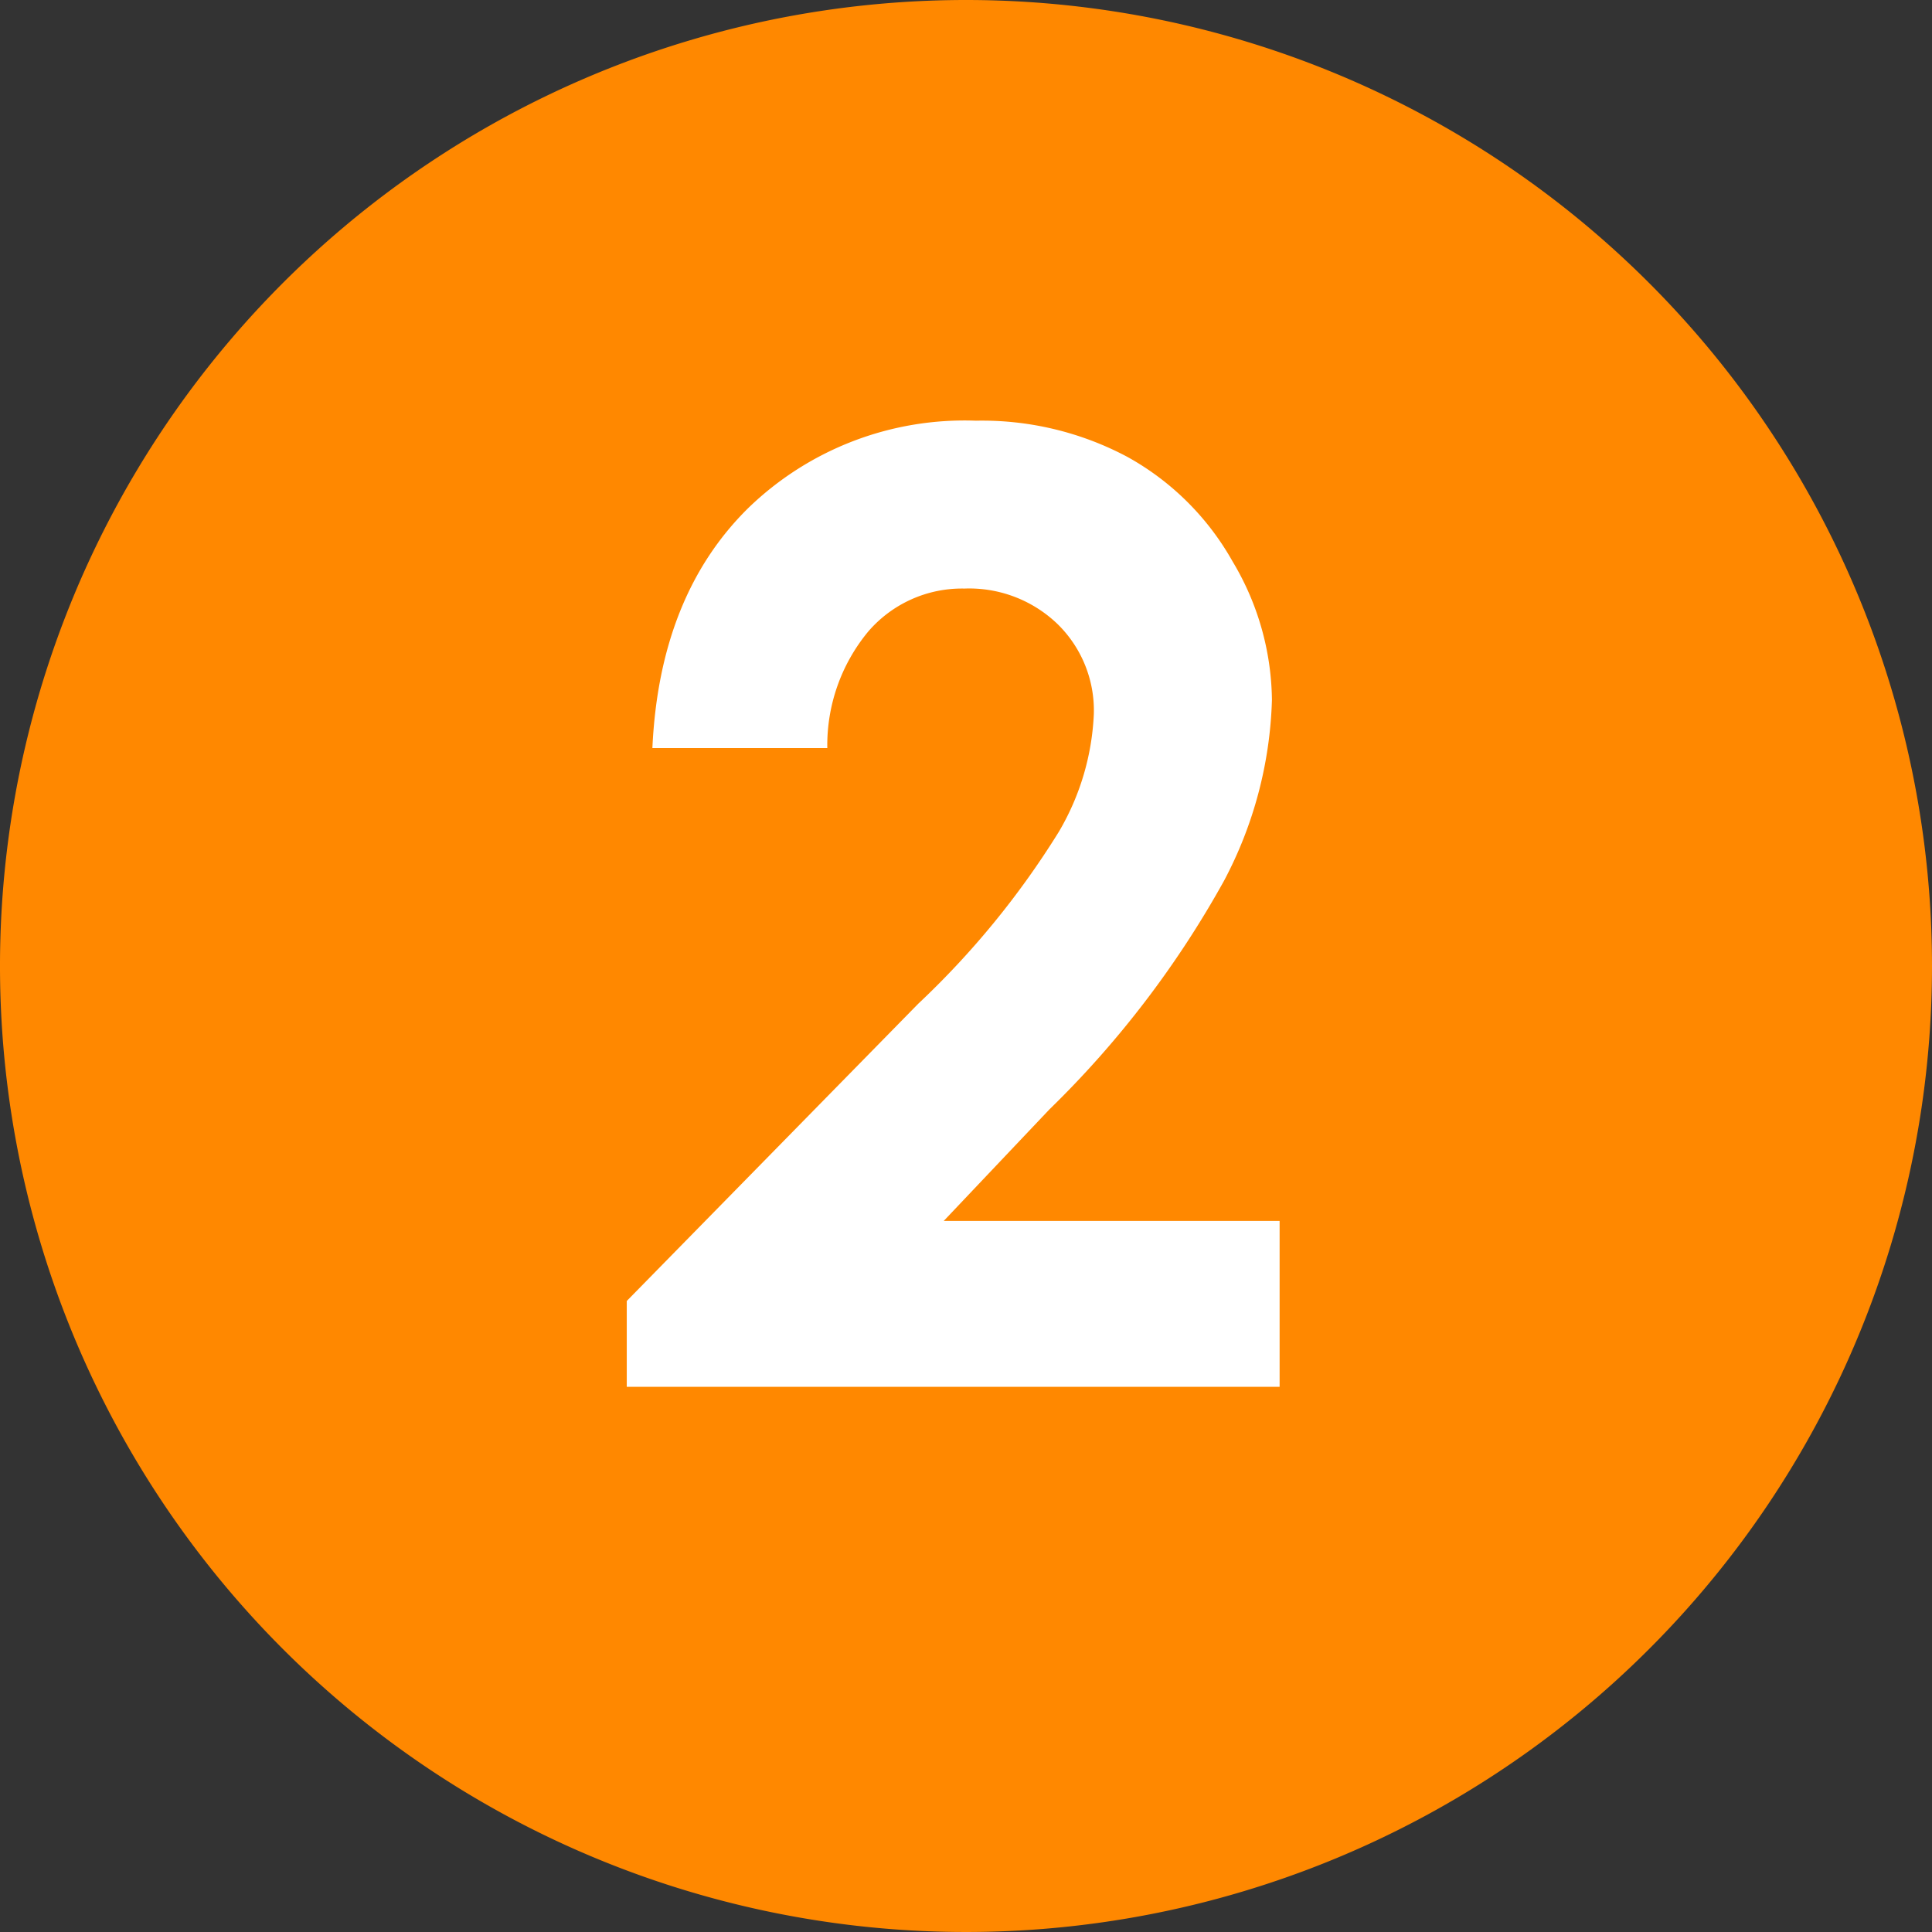
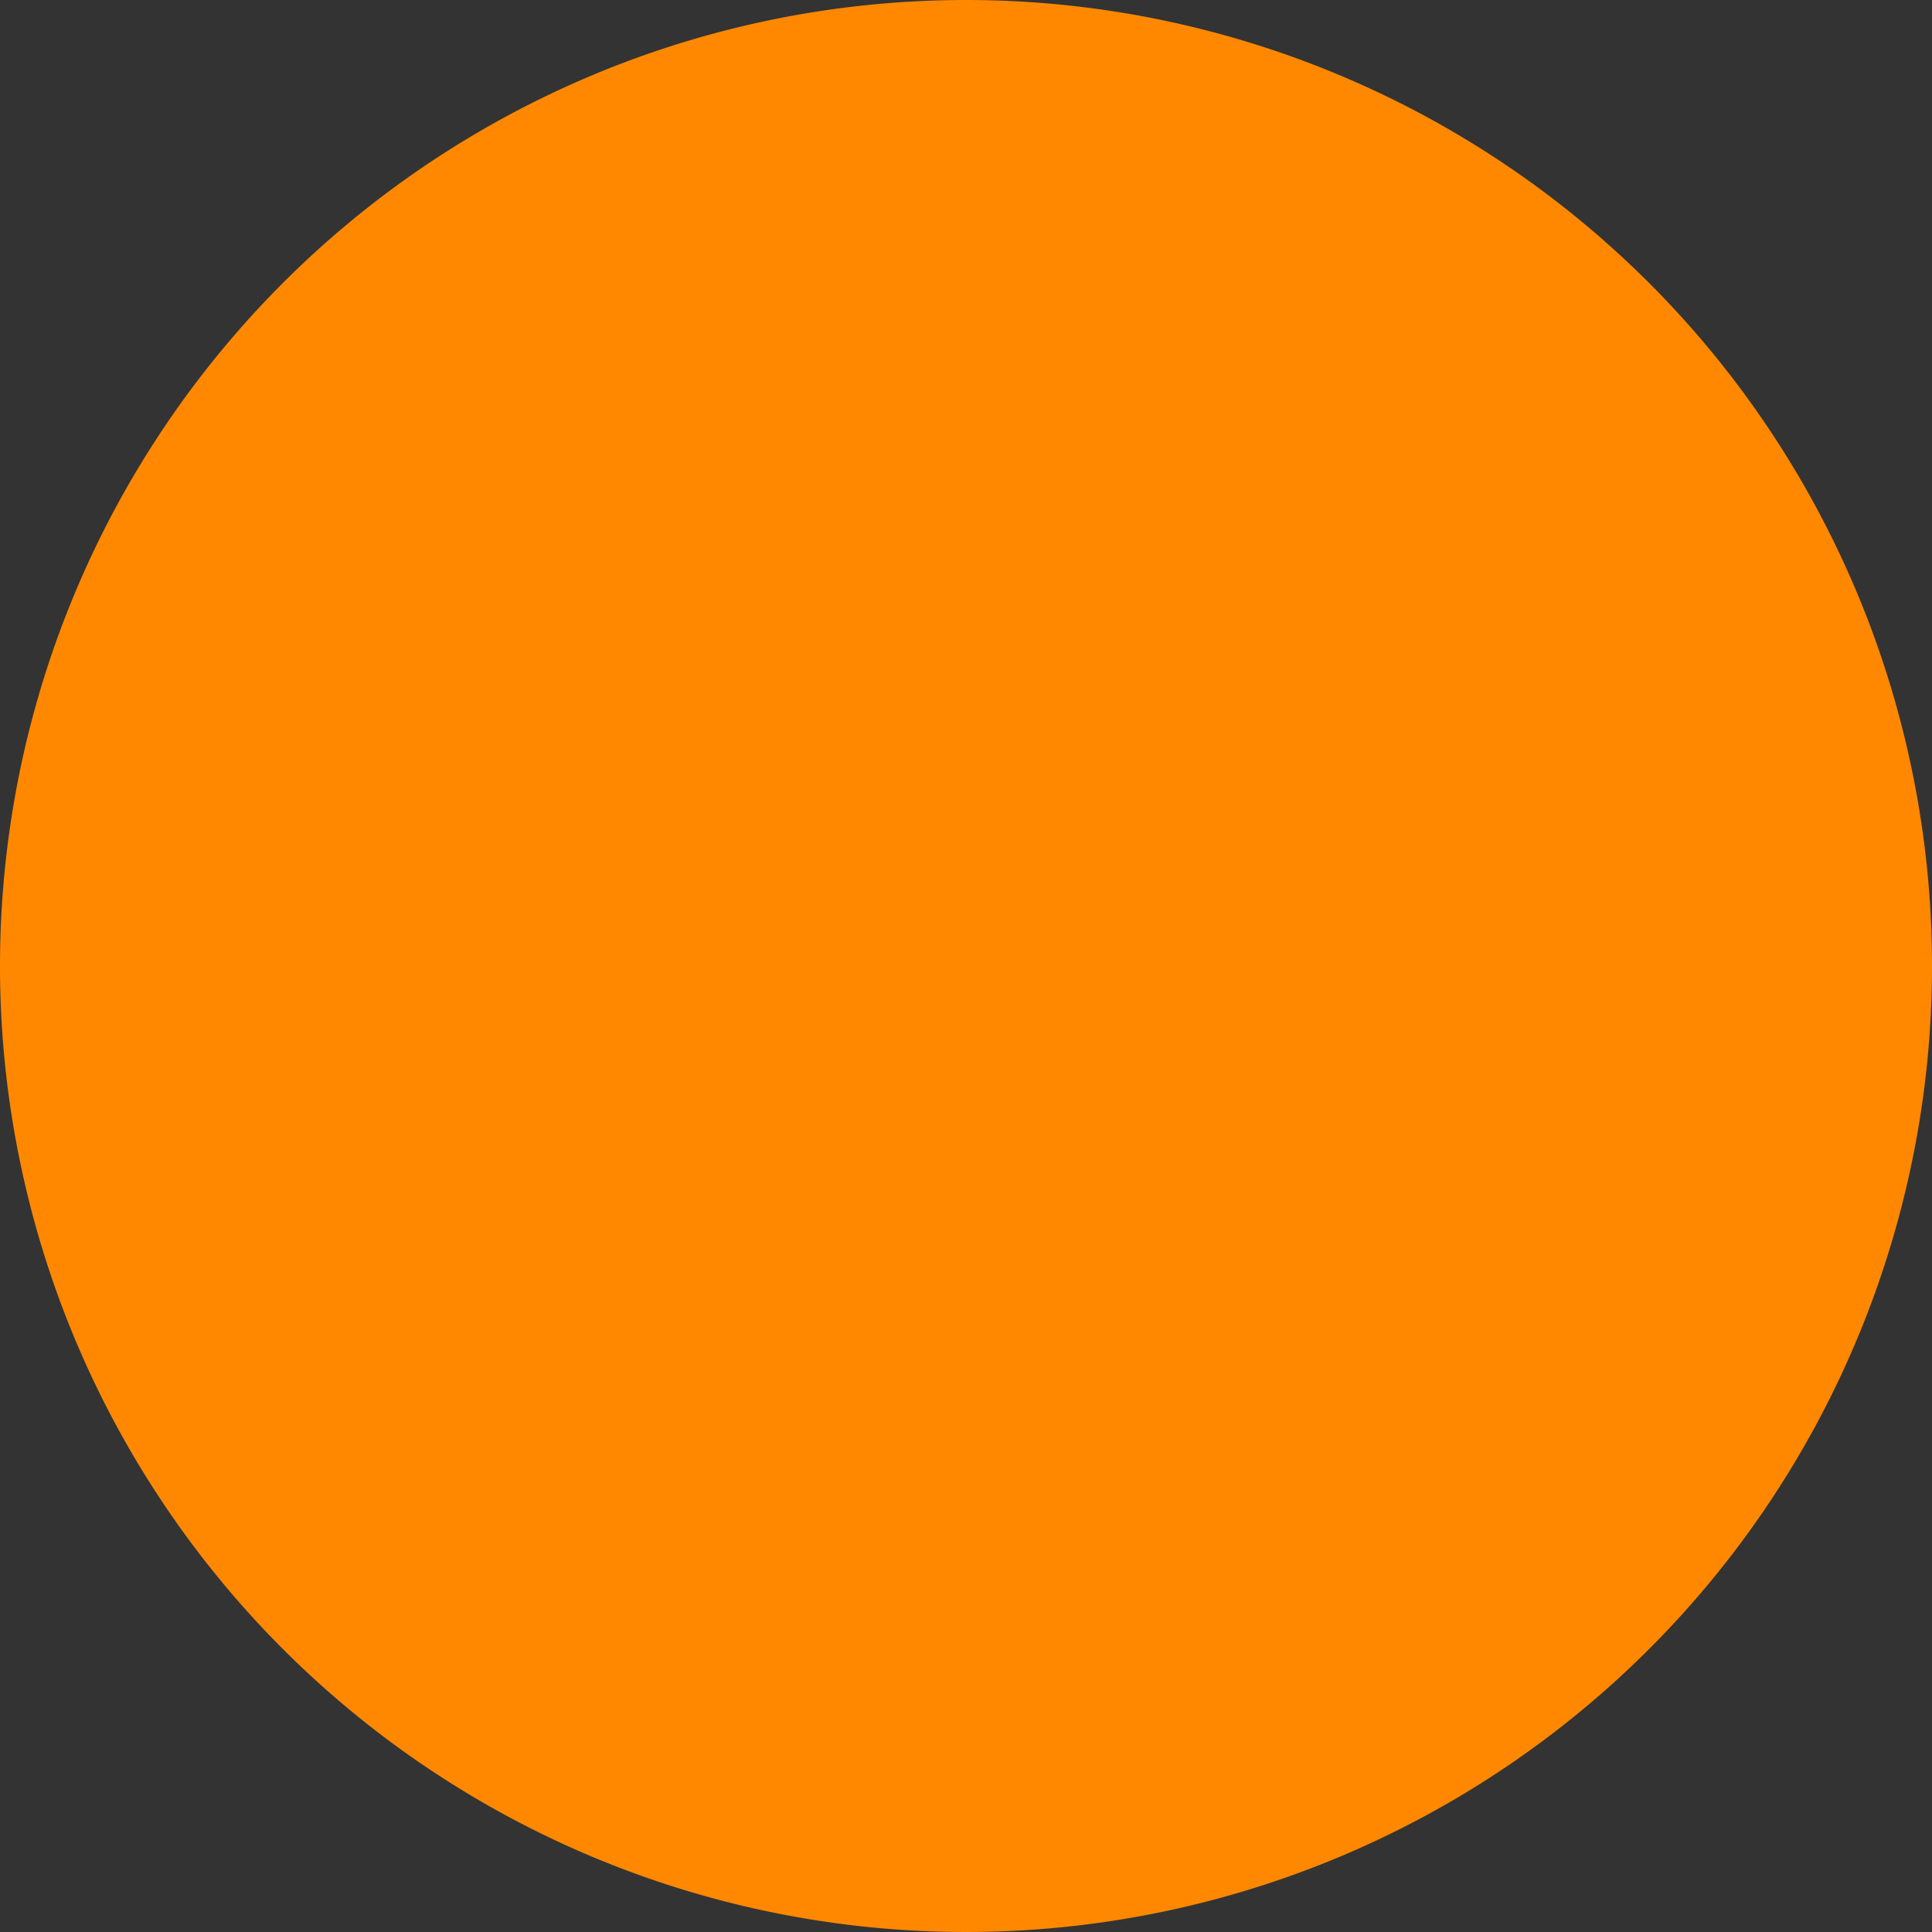
<svg xmlns="http://www.w3.org/2000/svg" width="80" height="80" viewBox="0 0 80 80">
  <rect x="0" y="0" width="80" height="80" fill="#333333" stroke="none" />
  <g id="グループ_13875" data-name="グループ 13875" transform="translate(-951 -3450)">
    <path id="パス_10601" data-name="パス 10601" d="M80,40A40,40,0,1,1,40,0,40,40,0,0,1,80,40" transform="translate(951 3450)" fill="#f80" />
-     <path id="パス_11858" data-name="パス 11858" d="M9.471-26.45H2.228q.292-6.314,3.966-9.935a12.869,12.869,0,0,1,9.431-3.621,12.785,12.785,0,0,1,6.274,1.5,11.23,11.23,0,0,1,4.351,4.324,11.367,11.367,0,0,1,1.632,5.744A17.007,17.007,0,0,1,25.9-20.958a40.8,40.8,0,0,1-7.233,9.471L14.293-6.871H28.2V0H1.167V-3.555l12.071-12.31a35.242,35.242,0,0,0,5.823-7.123,10.484,10.484,0,0,0,1.446-4.868,5,5,0,0,0-1.5-3.727,5.276,5.276,0,0,0-3.86-1.472,5.12,5.12,0,0,0-3.979,1.777A7.377,7.377,0,0,0,9.471-26.45Z" transform="translate(975.786 3507.426)" fill="#fff" />
  </g>
</svg>